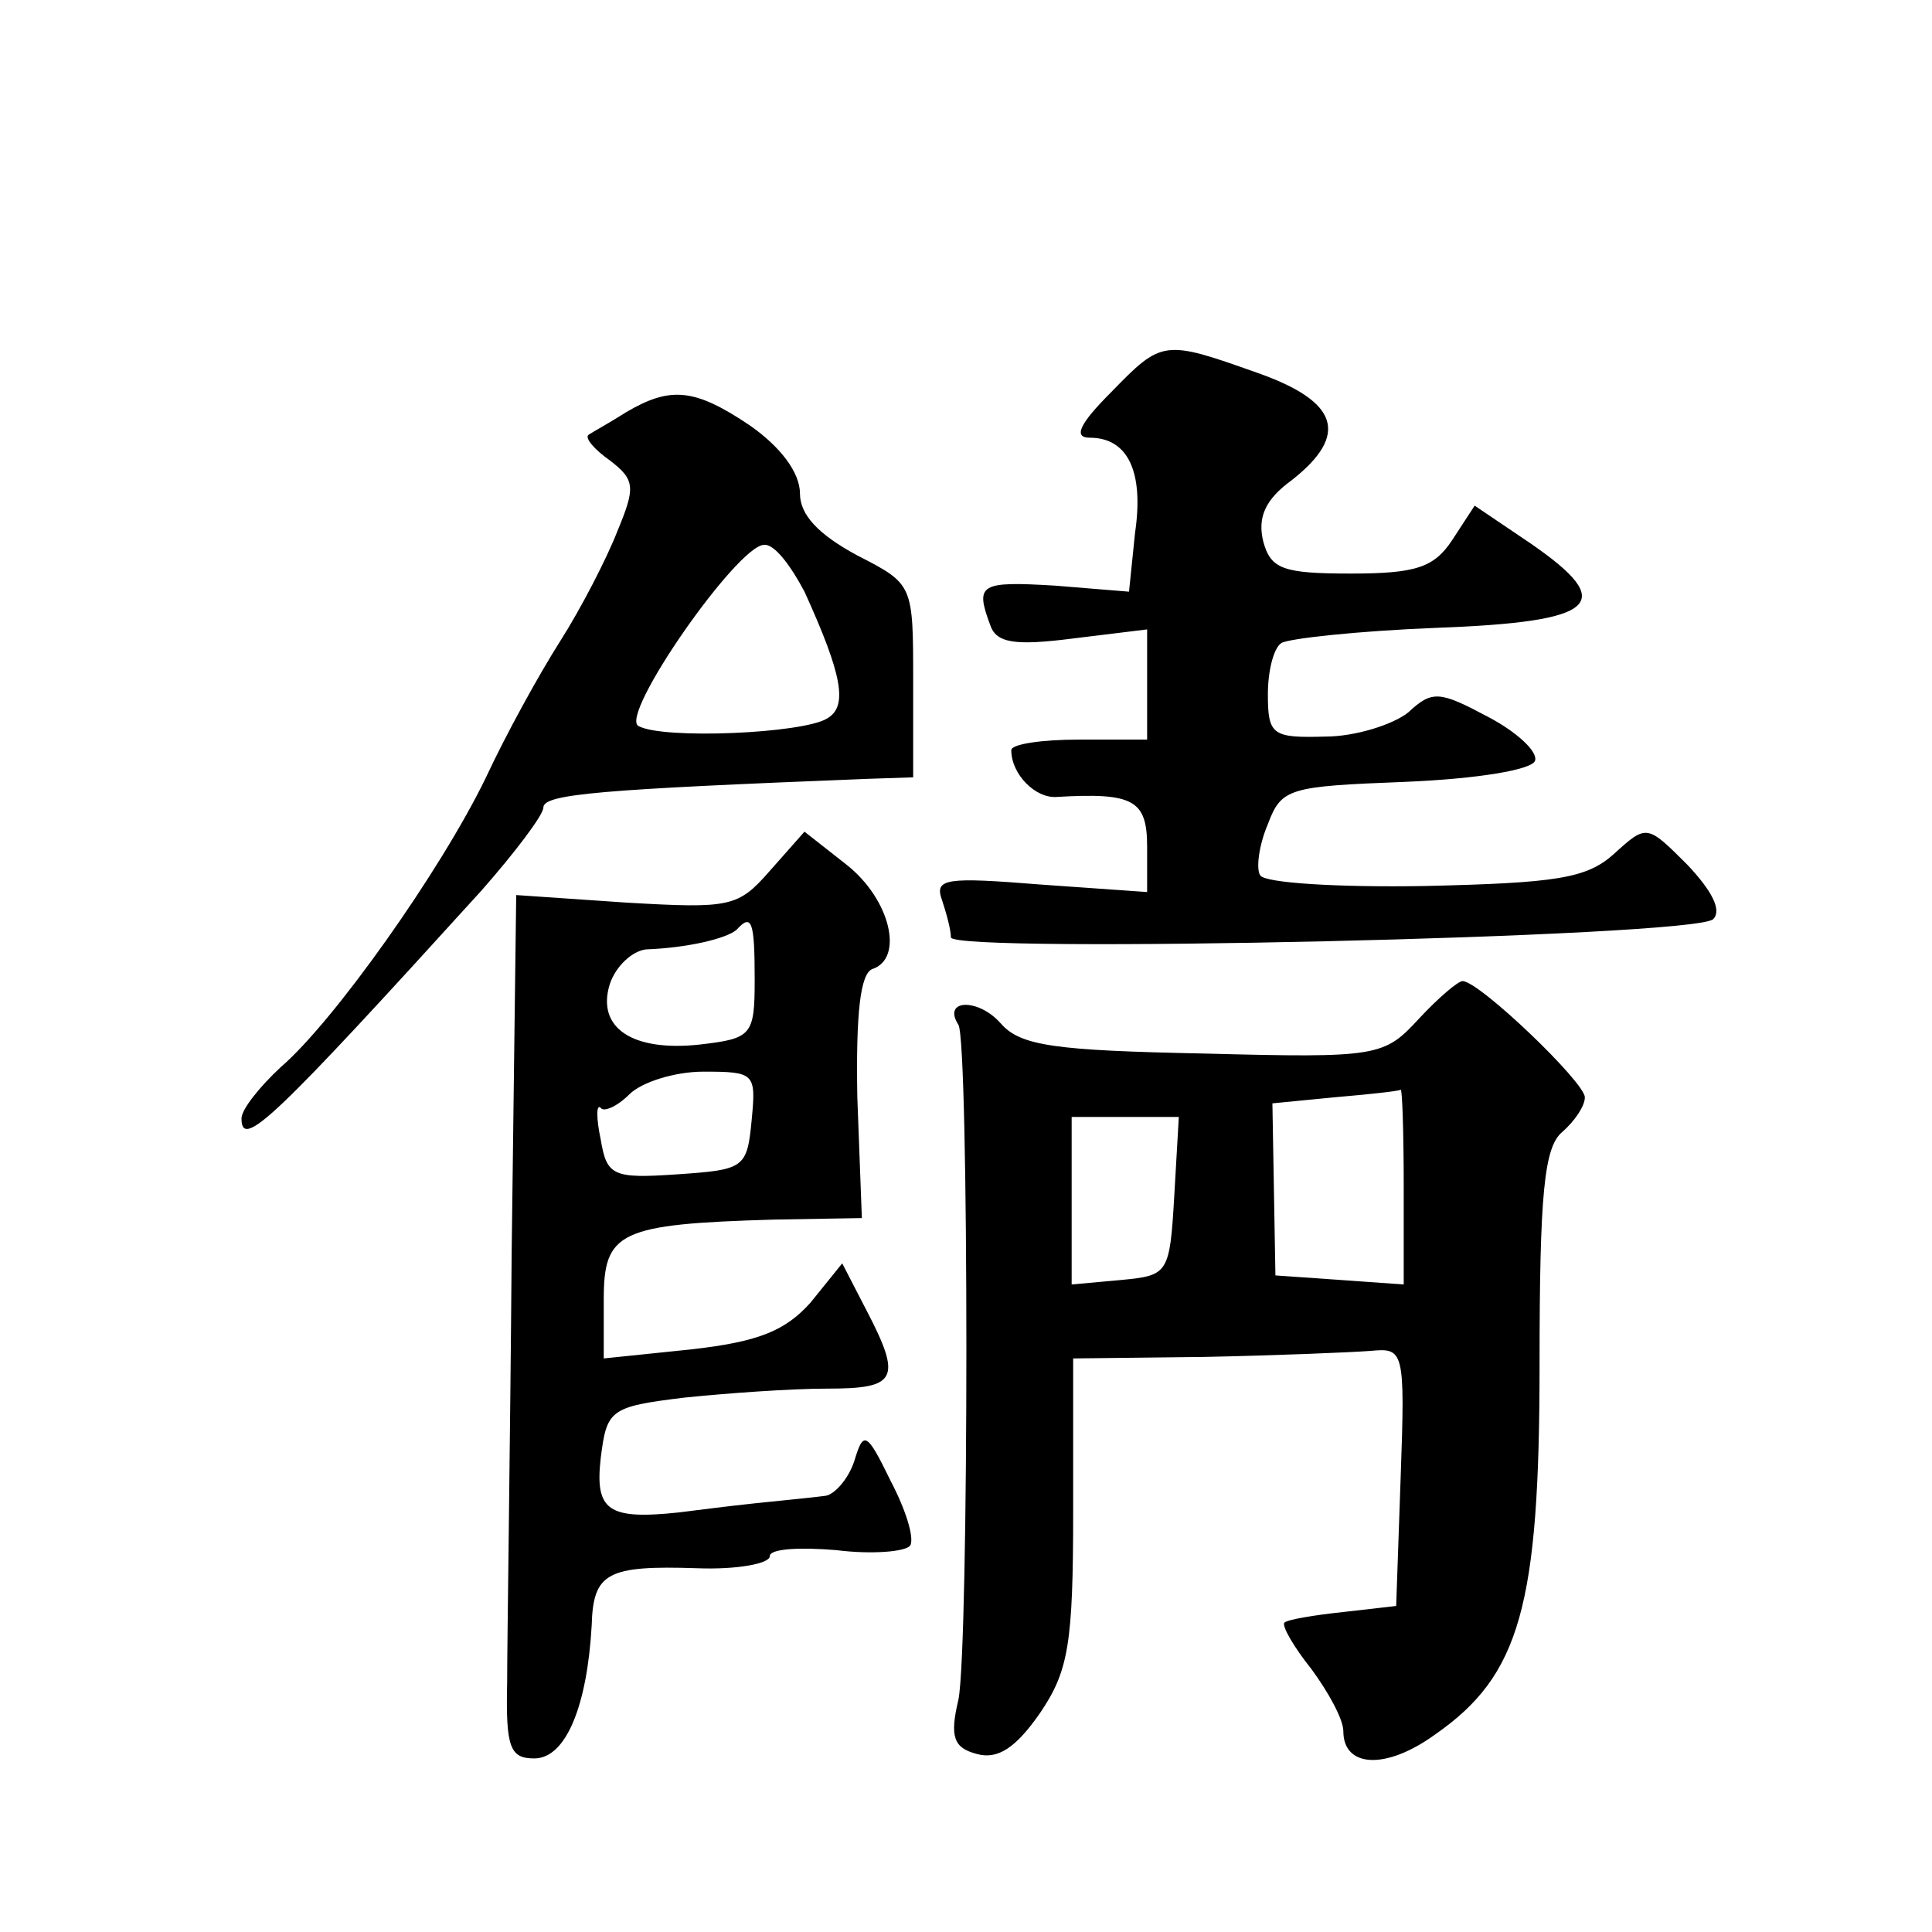
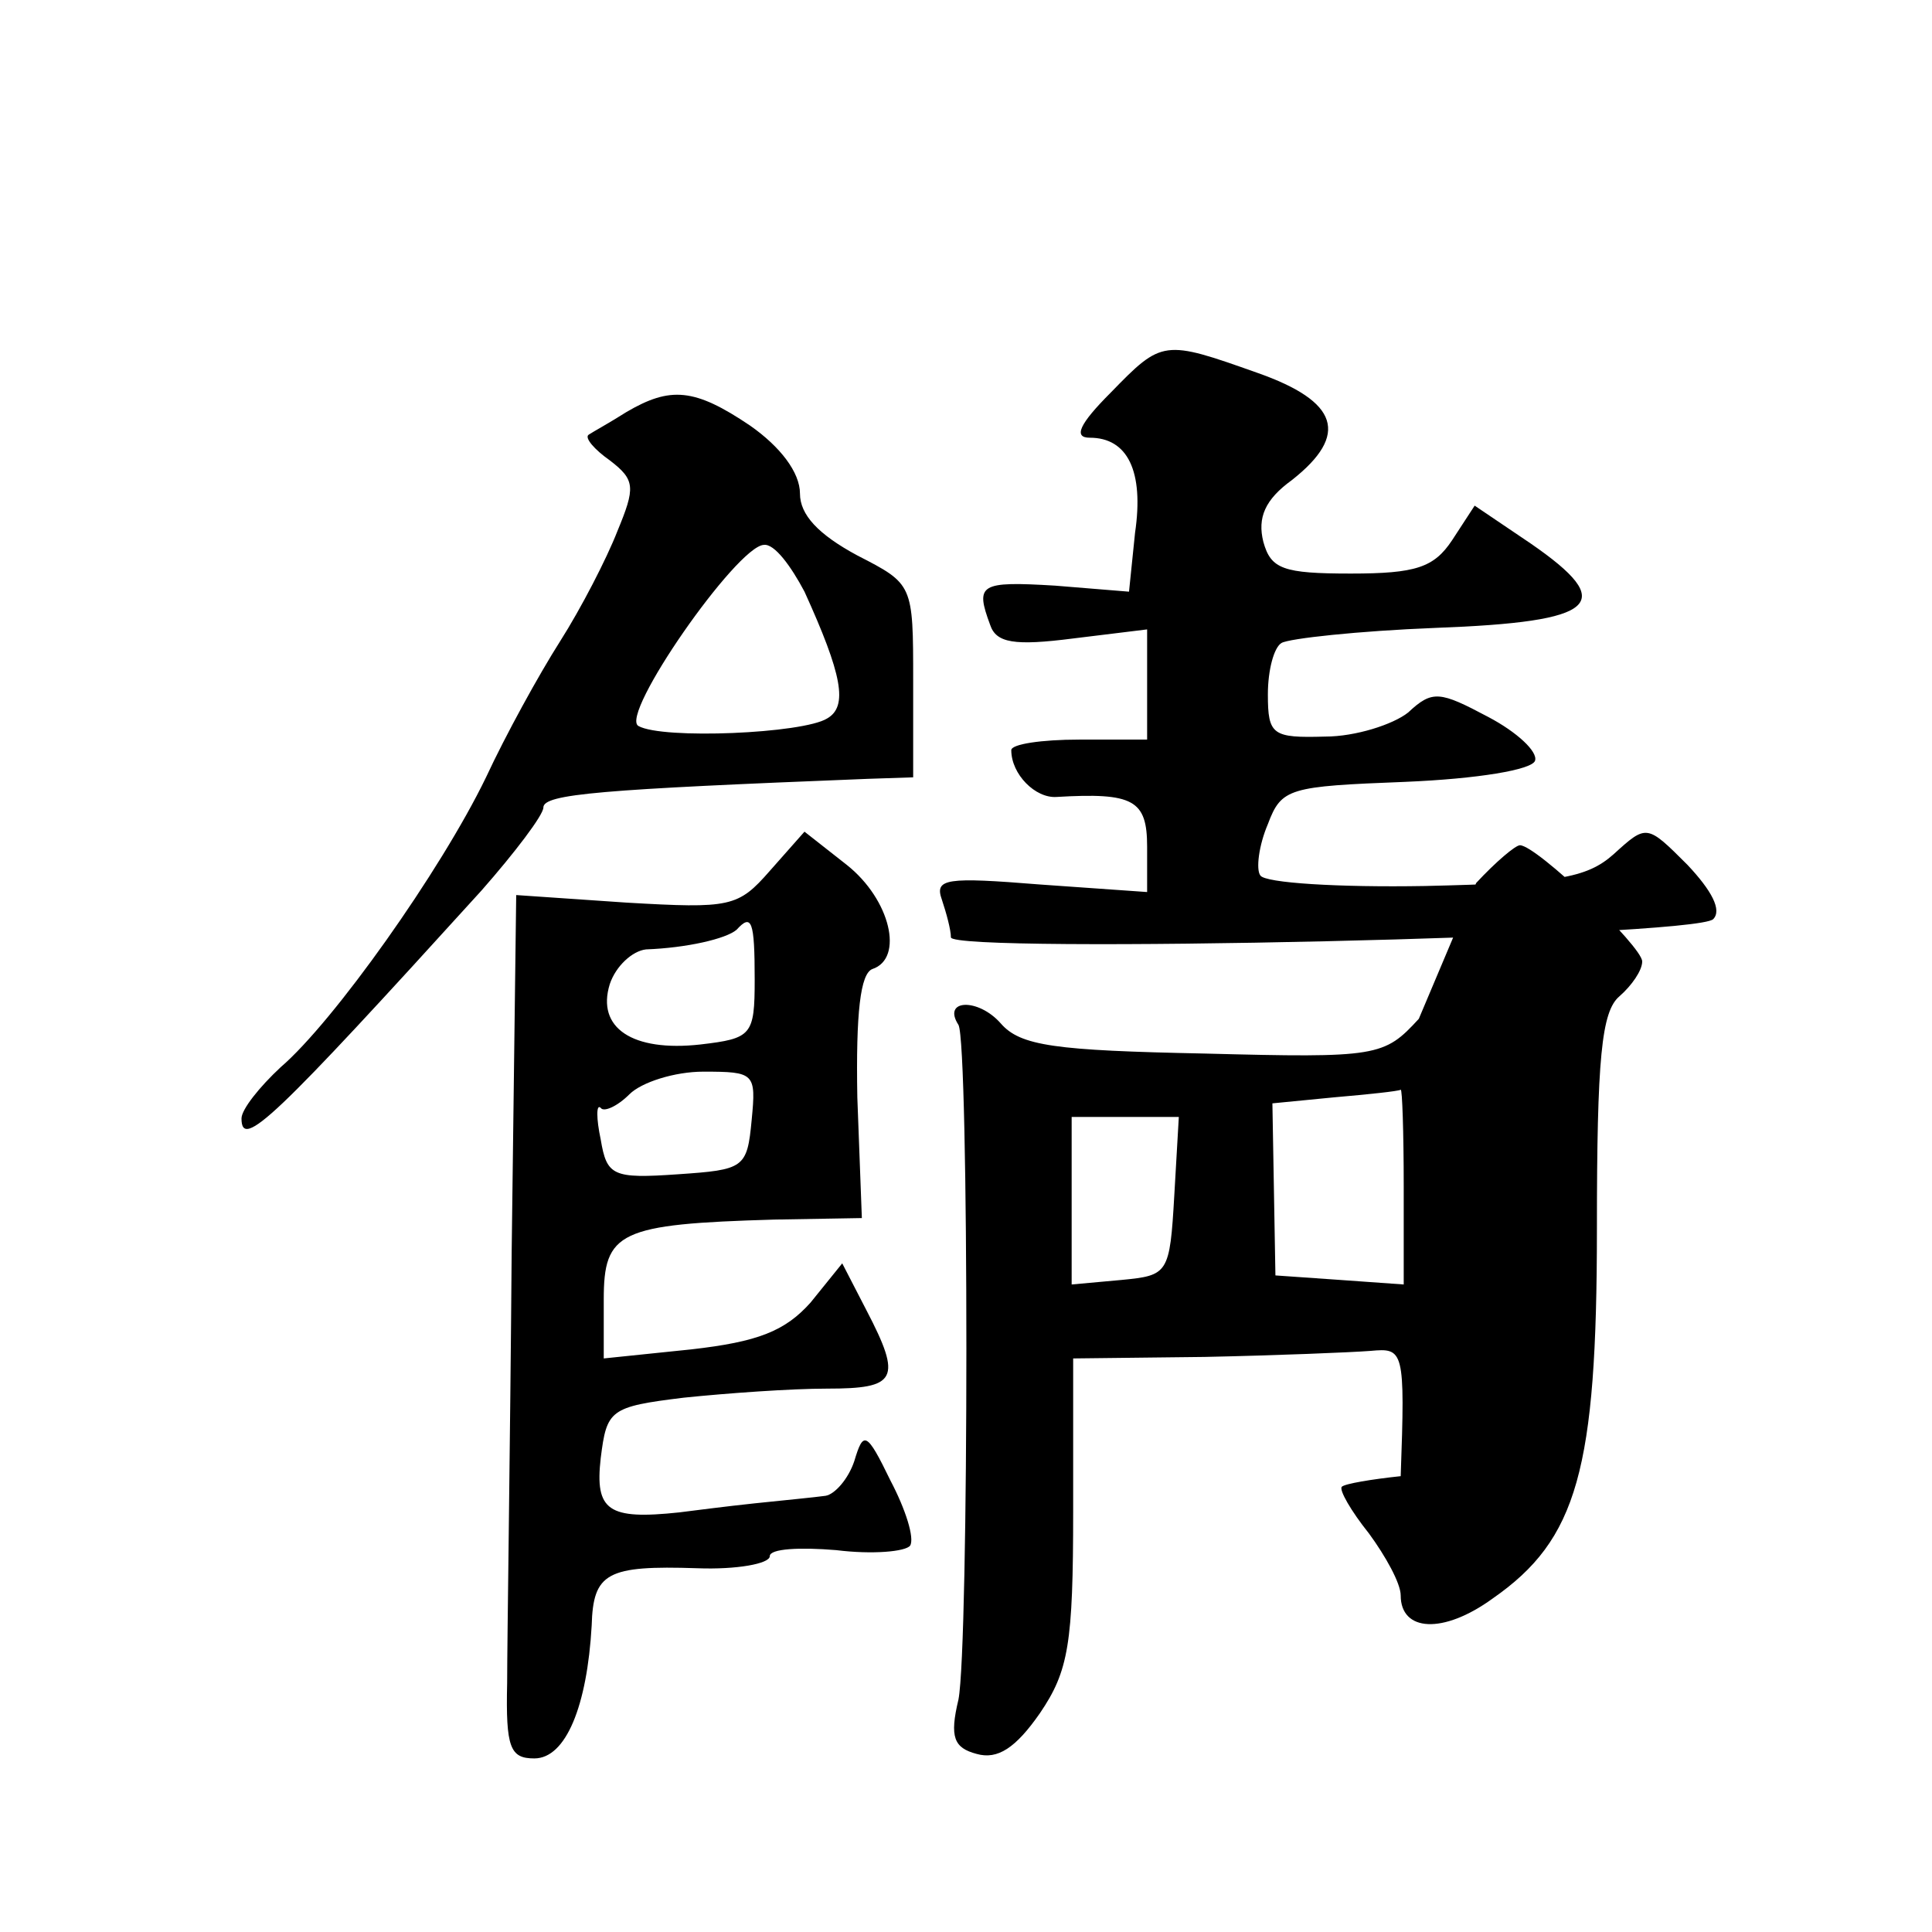
<svg xmlns="http://www.w3.org/2000/svg" version="1.0" width="128pt" height="128pt" viewBox="0 0 128 128" preserveAspectRatio="xMidYMid meet">
  <g transform="translate(0,128) scale(0.1,-0.1)" fill="#0" stroke="none">
-     <path d="M736 1020 c-21 -21 -25 -30 -14 -30 25 0 36 -22 30 -63 l-4 -39 -49 4 c-50 3 -53 1 -43 -26 4 -12 16 -14 55 -9 l49 6 0 -37 0 -36 -45 0 c-25 0 -45 -3 -45 -7 0 -16 16 -32 30 -31 51 3 60 -2 60 -33 l0 -30 -71 5 c-62 5 -70 4 -65 -10 3 -9 6 -20 6 -25 0 -11 492 0 505 12 6 6 -1 19 -17 36 -27 27 -27 27 -49 7 -18 -16 -38 -19 -125 -21 -57 -1 -106 2 -109 7 -3 4 -1 20 5 34 9 24 14 25 91 28 48 2 84 8 86 14 2 6 -12 19 -31 29 -32 17 -37 18 -53 3 -10 -8 -35 -16 -55 -16 -35 -1 -38 1 -38 28 0 16 4 31 9 34 5 3 51 8 102 10 108 4 121 16 63 56 l-37 25 -15 -23 c-12 -18 -24 -22 -67 -22 -45 0 -53 3 -58 21 -4 16 1 28 19 41 38 30 31 52 -23 71 -62 22 -63 22 -97 -13z M415 1007 c-11 -7 -22 -13 -25 -15 -3 -2 4 -10 14 -17 17 -13 17 -18 5 -47 -7 -18 -24 -51 -38 -73 -14 -22 -36 -62 -49 -90 -30 -62 -101 -162 -136 -192 -14 -13 -26 -28 -26 -34 0 -21 21 -1 159 151 22 25 41 50 41 55 0 9 38 12 215 19 l30 1 0 64 c0 64 0 64 -37 83 -26 14 -38 27 -38 41 0 14 -13 31 -33 45 -37 25 -53 26 -82 9z m118 -119 c25 -55 29 -76 15 -84 -16 -10 -109 -14 -125 -5 -13 7 65 119 83 120 7 1 18 -14 27 -31z M510 703 c-21 -24 -26 -25 -95 -21 l-73 5 -3 -236 c-1 -130 -3 -258 -3 -286 -1 -43 2 -50 18 -50 21 0 35 35 38 88 1 35 10 40 70 38 26 -1 48 3 48 8 0 5 20 6 44 4 24 -3 46 -1 49 3 3 5 -3 24 -13 43 -16 33 -18 33 -24 13 -4 -12 -13 -22 -19 -23 -7 -1 -28 -3 -47 -5 -19 -2 -42 -5 -50 -6 -47 -5 -56 1 -52 36 4 32 6 34 55 40 29 3 71 6 95 6 46 0 50 6 26 52 l-16 31 -21 -26 c-17 -19 -35 -26 -79 -31 l-58 -6 0 39 c0 45 10 50 113 53 l58 1 -3 80 c-1 56 2 82 10 85 21 7 12 46 -17 69 l-28 22 -23 -26z m-10 -72 c0 -37 -2 -39 -36 -43 -45 -5 -69 11 -60 40 4 12 15 22 24 23 27 1 53 7 60 13 10 11 12 6 12 -33z m-2 -93 c-3 -32 -5 -33 -49 -36 -43 -3 -47 -1 -51 23 -3 14 -3 24 0 21 2 -3 11 1 19 9 8 8 30 15 49 15 34 0 35 -1 32 -32z M940 605 c-23 -25 -27 -26 -142 -23 -99 2 -122 5 -135 20 -15 17 -39 16 -28 -1 7 -12 7 -411 0 -447 -6 -25 -3 -32 12 -36 14 -4 26 4 42 27 19 28 22 46 22 134 l0 101 87 1 c48 1 97 3 110 4 22 2 23 1 20 -83 l-3 -86 -35 -4 c-19 -2 -37 -5 -39 -7 -2 -2 6 -16 18 -31 11 -15 21 -33 21 -41 0 -24 28 -26 61 -2 56 39 69 85 69 245 0 113 3 144 15 154 8 7 15 17 15 23 0 10 -70 77 -81 77 -3 0 -16 -11 -29 -25z m-10 -111 l0 -65 -42 3 -43 3 -1 57 -1 57 41 4 c23 2 42 4 44 5 1 1 2 -28 2 -64z m-152 -6 c-3 -52 -4 -53 -35 -56 l-33 -3 0 55 0 56 36 0 35 0 -3 -52z" />
+     <path d="M736 1020 c-21 -21 -25 -30 -14 -30 25 0 36 -22 30 -63 l-4 -39 -49 4 c-50 3 -53 1 -43 -26 4 -12 16 -14 55 -9 l49 6 0 -37 0 -36 -45 0 c-25 0 -45 -3 -45 -7 0 -16 16 -32 30 -31 51 3 60 -2 60 -33 l0 -30 -71 5 c-62 5 -70 4 -65 -10 3 -9 6 -20 6 -25 0 -11 492 0 505 12 6 6 -1 19 -17 36 -27 27 -27 27 -49 7 -18 -16 -38 -19 -125 -21 -57 -1 -106 2 -109 7 -3 4 -1 20 5 34 9 24 14 25 91 28 48 2 84 8 86 14 2 6 -12 19 -31 29 -32 17 -37 18 -53 3 -10 -8 -35 -16 -55 -16 -35 -1 -38 1 -38 28 0 16 4 31 9 34 5 3 51 8 102 10 108 4 121 16 63 56 l-37 25 -15 -23 c-12 -18 -24 -22 -67 -22 -45 0 -53 3 -58 21 -4 16 1 28 19 41 38 30 31 52 -23 71 -62 22 -63 22 -97 -13z M415 1007 c-11 -7 -22 -13 -25 -15 -3 -2 4 -10 14 -17 17 -13 17 -18 5 -47 -7 -18 -24 -51 -38 -73 -14 -22 -36 -62 -49 -90 -30 -62 -101 -162 -136 -192 -14 -13 -26 -28 -26 -34 0 -21 21 -1 159 151 22 25 41 50 41 55 0 9 38 12 215 19 l30 1 0 64 c0 64 0 64 -37 83 -26 14 -38 27 -38 41 0 14 -13 31 -33 45 -37 25 -53 26 -82 9z m118 -119 c25 -55 29 -76 15 -84 -16 -10 -109 -14 -125 -5 -13 7 65 119 83 120 7 1 18 -14 27 -31z M510 703 c-21 -24 -26 -25 -95 -21 l-73 5 -3 -236 c-1 -130 -3 -258 -3 -286 -1 -43 2 -50 18 -50 21 0 35 35 38 88 1 35 10 40 70 38 26 -1 48 3 48 8 0 5 20 6 44 4 24 -3 46 -1 49 3 3 5 -3 24 -13 43 -16 33 -18 33 -24 13 -4 -12 -13 -22 -19 -23 -7 -1 -28 -3 -47 -5 -19 -2 -42 -5 -50 -6 -47 -5 -56 1 -52 36 4 32 6 34 55 40 29 3 71 6 95 6 46 0 50 6 26 52 l-16 31 -21 -26 c-17 -19 -35 -26 -79 -31 l-58 -6 0 39 c0 45 10 50 113 53 l58 1 -3 80 c-1 56 2 82 10 85 21 7 12 46 -17 69 l-28 22 -23 -26z m-10 -72 c0 -37 -2 -39 -36 -43 -45 -5 -69 11 -60 40 4 12 15 22 24 23 27 1 53 7 60 13 10 11 12 6 12 -33z m-2 -93 c-3 -32 -5 -33 -49 -36 -43 -3 -47 -1 -51 23 -3 14 -3 24 0 21 2 -3 11 1 19 9 8 8 30 15 49 15 34 0 35 -1 32 -32z M940 605 c-23 -25 -27 -26 -142 -23 -99 2 -122 5 -135 20 -15 17 -39 16 -28 -1 7 -12 7 -411 0 -447 -6 -25 -3 -32 12 -36 14 -4 26 4 42 27 19 28 22 46 22 134 l0 101 87 1 c48 1 97 3 110 4 22 2 23 1 20 -83 c-19 -2 -37 -5 -39 -7 -2 -2 6 -16 18 -31 11 -15 21 -33 21 -41 0 -24 28 -26 61 -2 56 39 69 85 69 245 0 113 3 144 15 154 8 7 15 17 15 23 0 10 -70 77 -81 77 -3 0 -16 -11 -29 -25z m-10 -111 l0 -65 -42 3 -43 3 -1 57 -1 57 41 4 c23 2 42 4 44 5 1 1 2 -28 2 -64z m-152 -6 c-3 -52 -4 -53 -35 -56 l-33 -3 0 55 0 56 36 0 35 0 -3 -52z" />
  </g>
</svg>